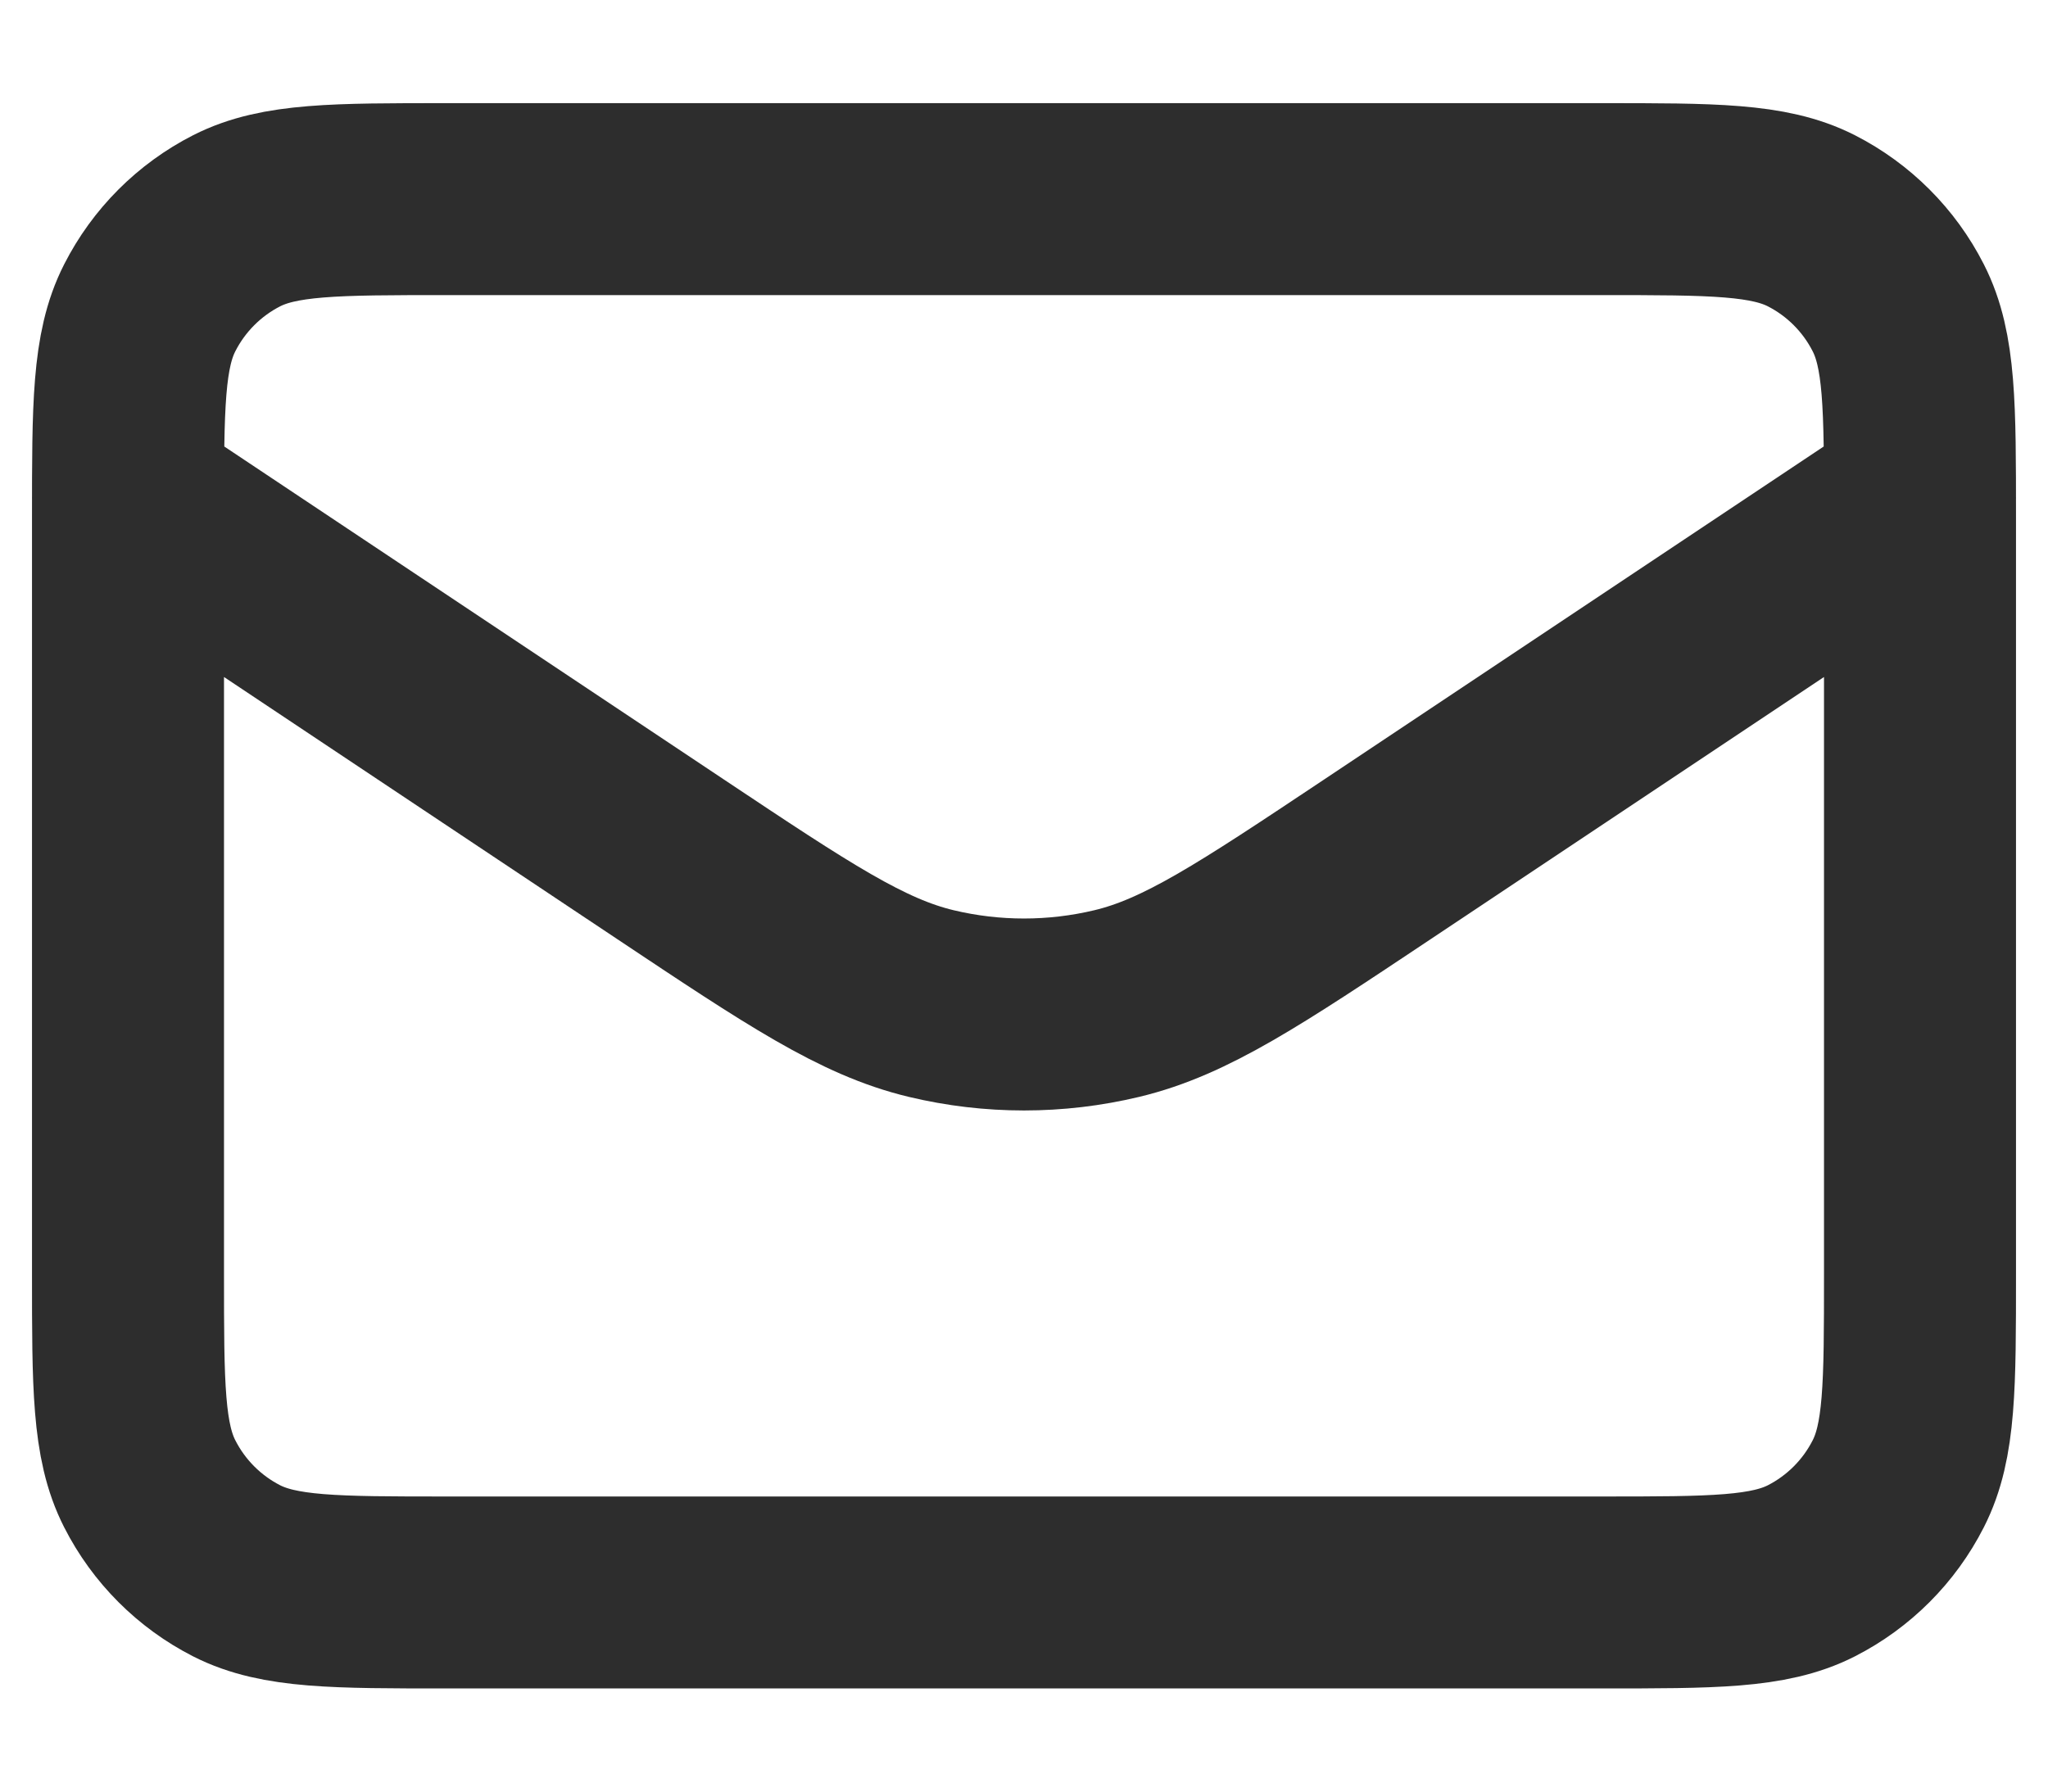
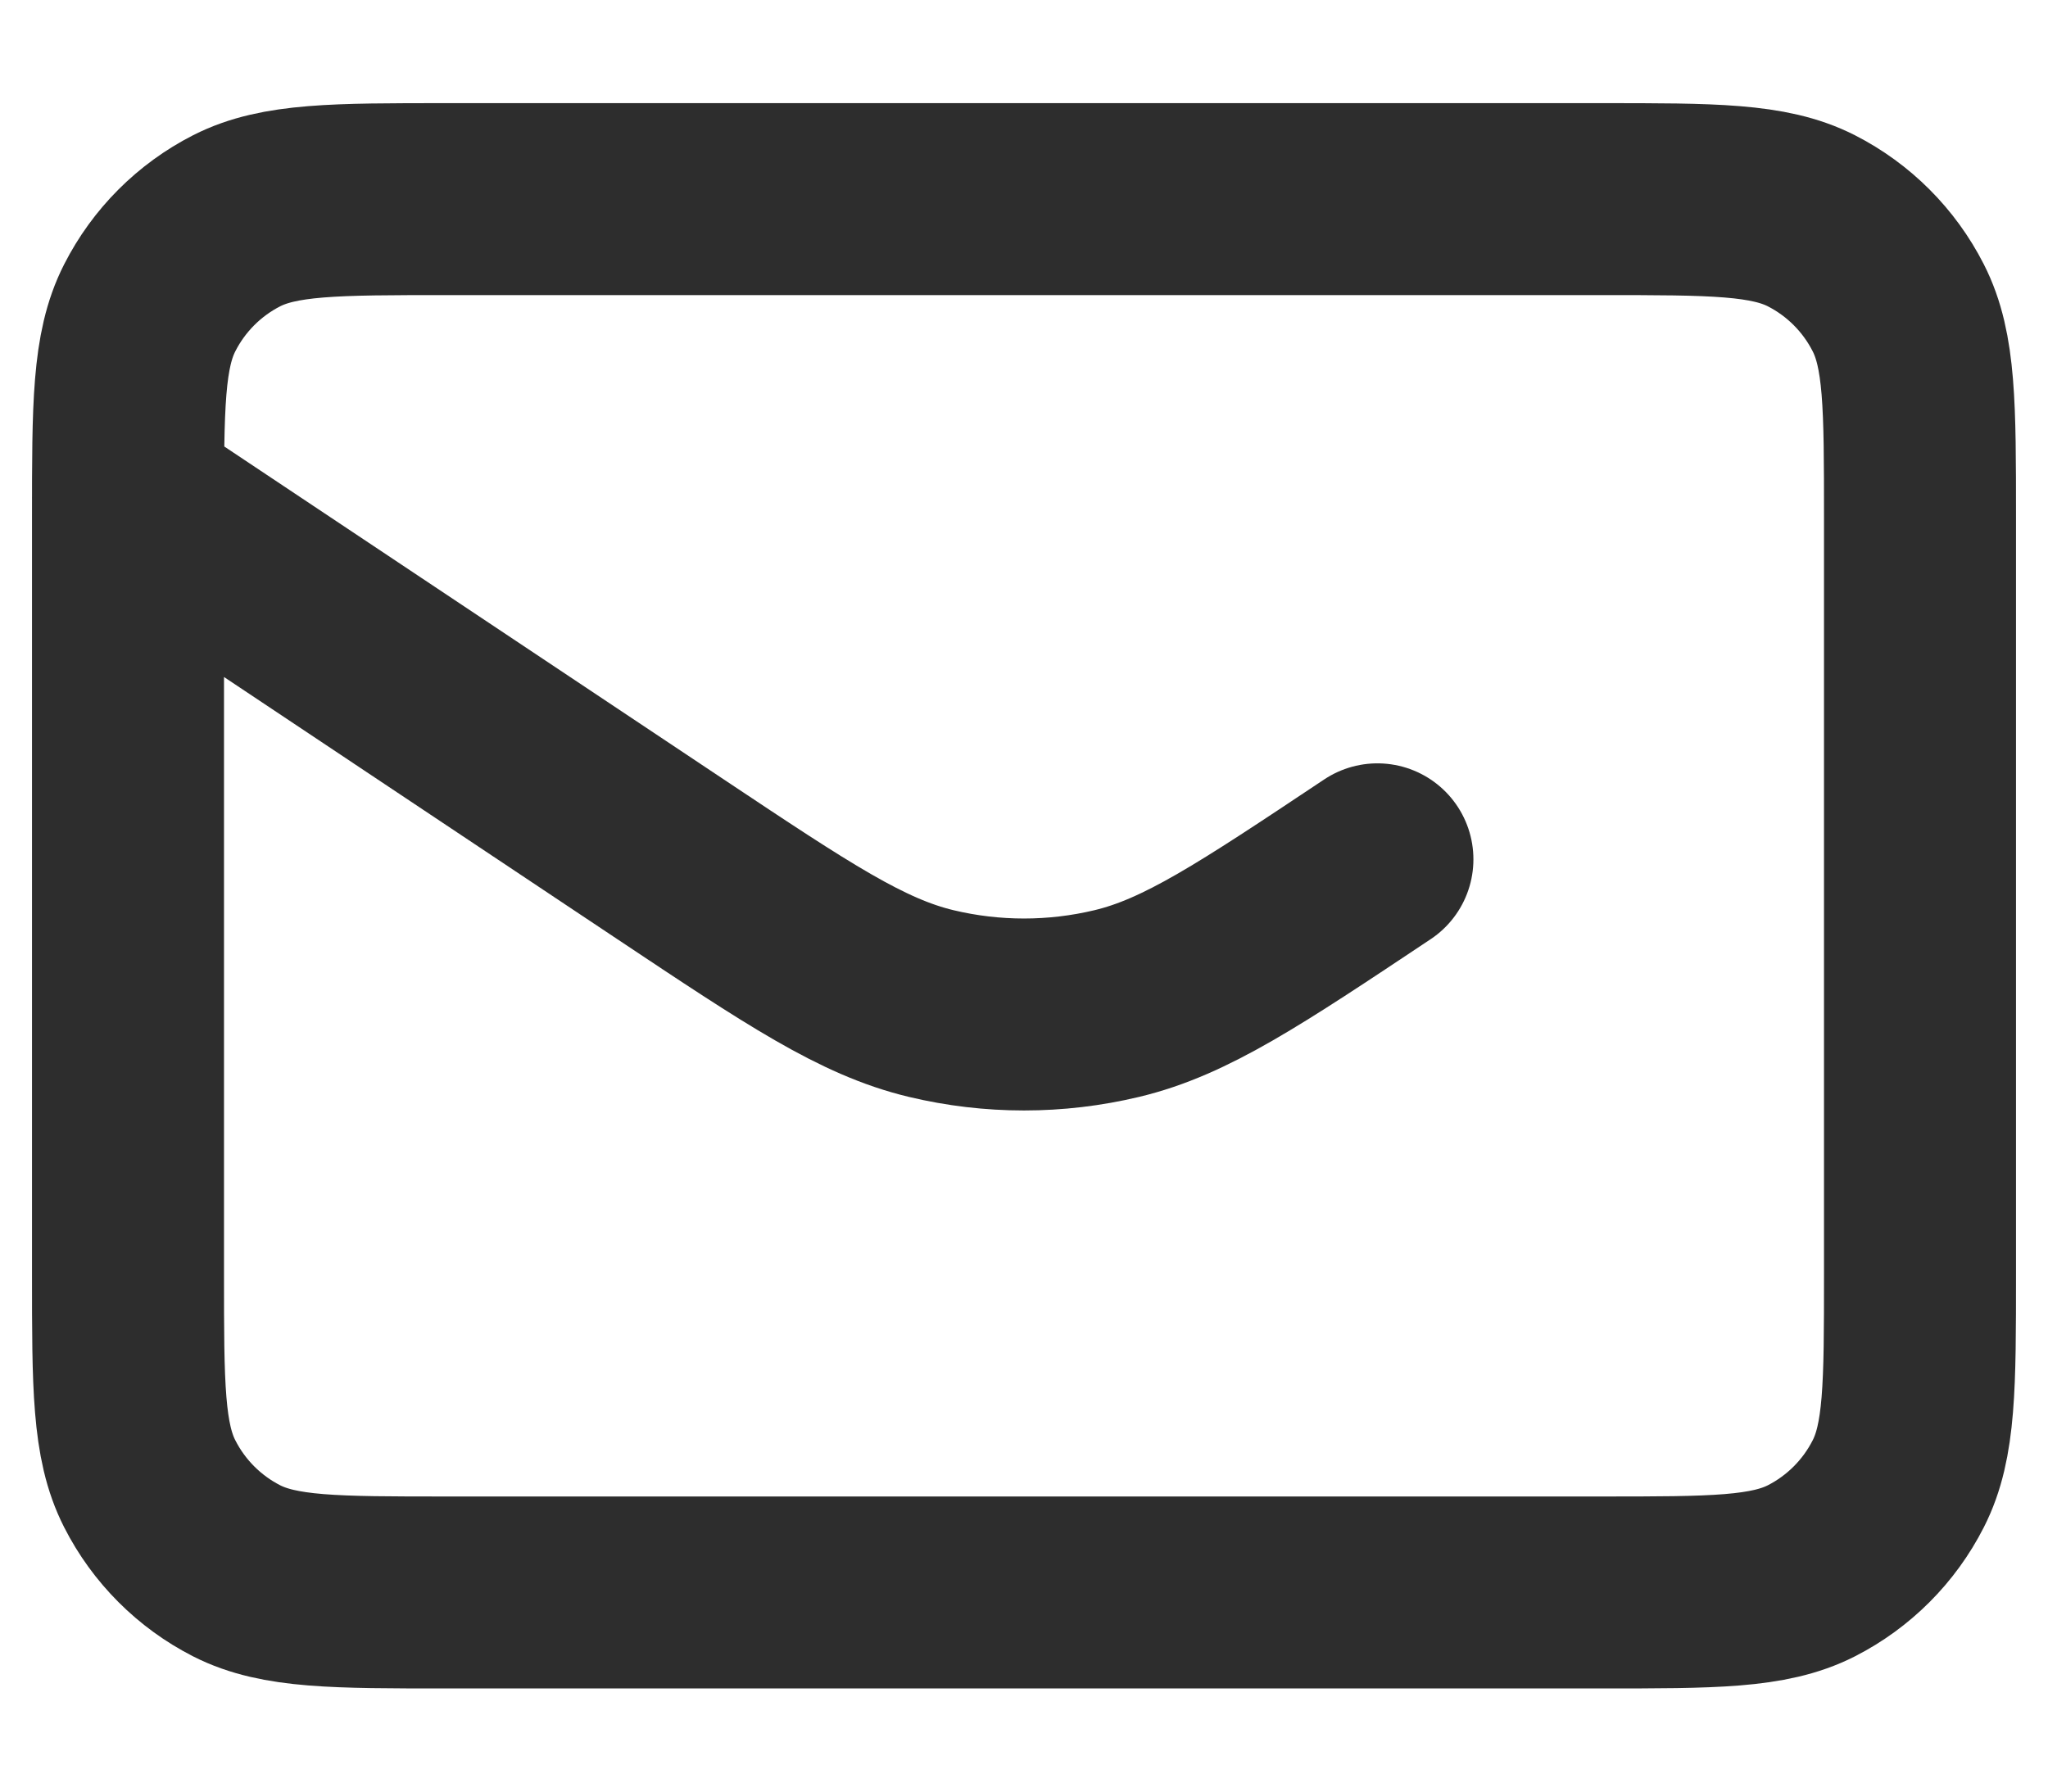
<svg xmlns="http://www.w3.org/2000/svg" width="16" height="14" viewBox="0 0 16 14" fill="none">
-   <path d="M1 3.889L5.239 6.715C6.237 7.38 6.736 7.713 7.275 7.842C7.752 7.956 8.248 7.956 8.725 7.842C9.264 7.713 9.763 7.38 10.761 6.715L15 3.889M3.489 12.444H12.511C13.382 12.444 13.818 12.444 14.151 12.275C14.443 12.126 14.681 11.888 14.83 11.595C15 11.262 15 10.827 15 9.956V4.044C15 3.173 15 2.738 14.83 2.405C14.681 2.112 14.443 1.874 14.151 1.725C13.818 1.556 13.382 1.556 12.511 1.556H3.489C2.618 1.556 2.182 1.556 1.849 1.725C1.557 1.874 1.319 2.112 1.17 2.405C1 2.738 1 3.173 1 4.044V9.956C1 10.827 1 11.262 1.17 11.595C1.319 11.888 1.557 12.126 1.849 12.275C2.182 12.444 2.618 12.444 3.489 12.444Z" stroke="#2D2D2D" stroke-width="1.5" stroke-linecap="round" stroke-linejoin="round" />
+   <path d="M1 3.889L5.239 6.715C6.237 7.38 6.736 7.713 7.275 7.842C7.752 7.956 8.248 7.956 8.725 7.842C9.264 7.713 9.763 7.38 10.761 6.715M3.489 12.444H12.511C13.382 12.444 13.818 12.444 14.151 12.275C14.443 12.126 14.681 11.888 14.83 11.595C15 11.262 15 10.827 15 9.956V4.044C15 3.173 15 2.738 14.83 2.405C14.681 2.112 14.443 1.874 14.151 1.725C13.818 1.556 13.382 1.556 12.511 1.556H3.489C2.618 1.556 2.182 1.556 1.849 1.725C1.557 1.874 1.319 2.112 1.17 2.405C1 2.738 1 3.173 1 4.044V9.956C1 10.827 1 11.262 1.17 11.595C1.319 11.888 1.557 12.126 1.849 12.275C2.182 12.444 2.618 12.444 3.489 12.444Z" stroke="#2D2D2D" stroke-width="1.5" stroke-linecap="round" stroke-linejoin="round" />
</svg>